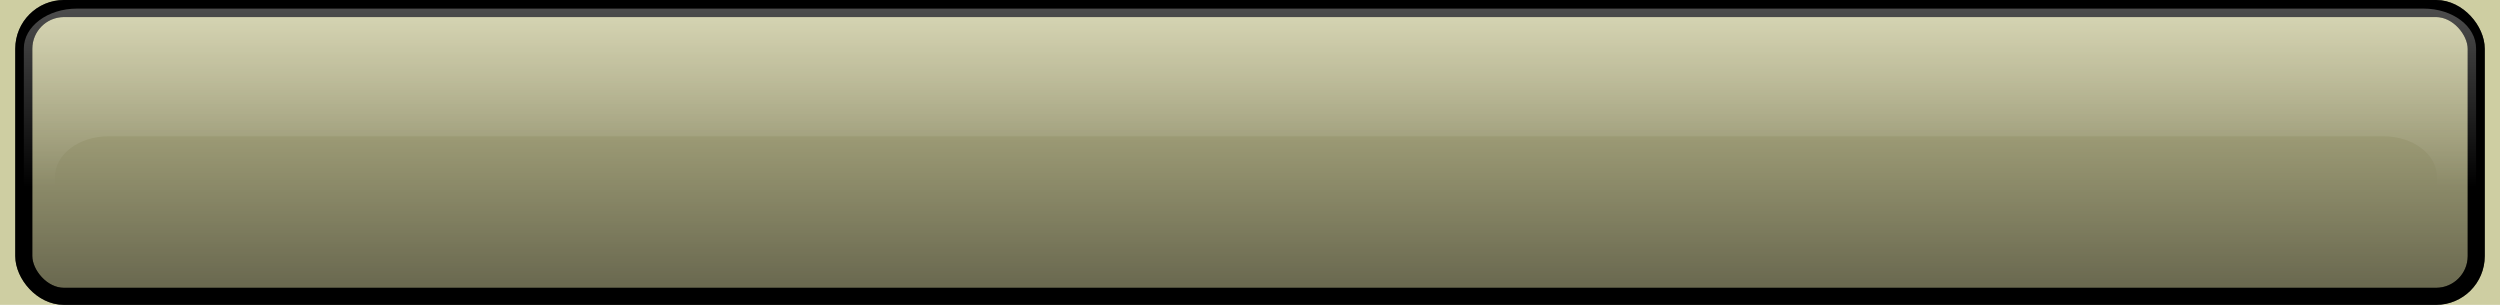
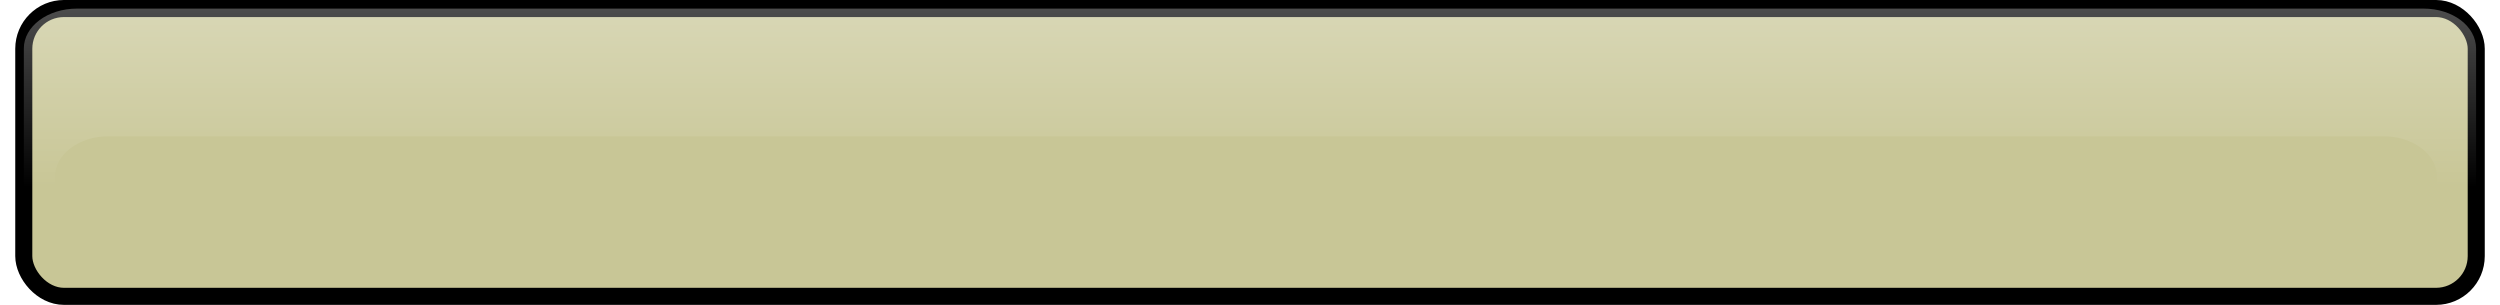
<svg xmlns="http://www.w3.org/2000/svg" xmlns:ns1="http://www.inkscape.org/namespaces/inkscape" xmlns:ns2="http://sodipodi.sourceforge.net/DTD/sodipodi-0.dtd" xmlns:xlink="http://www.w3.org/1999/xlink" id="svg2" version="1.1" ns1:version="0.47pre4 r22446" width="164" height="20" ns2:docname="zoompopup_hi.svg">
  <defs id="defs6">
    <ns1:perspective ns2:type="inkscape:persp3d" ns1:vp_x="0 : 0.5 : 1" ns1:vp_y="0 : 1000 : 0" ns1:vp_z="1 : 0.5 : 1" ns1:persp3d-origin="0.5 : 0.33333333 : 1" id="perspective10" />
    <linearGradient gradientTransform="matrix(0.998,0,0,0.982,-0.004,0.367)" gradientUnits="userSpaceOnUse" y2="12.436" x2="59.856" y1="0.406" x1="59.856" id="linearGradient3615" xlink:href="#linearGradient3609" ns1:collect="always" />
    <linearGradient y2="-0.098" x2="63.096" y1="20.267" x1="63.096" gradientUnits="userSpaceOnUse" id="linearGradient3606" xlink:href="#linearGradient3594" ns1:collect="always" />
    <linearGradient gradientTransform="matrix(0.998,0,0,0.982,-0.004,0.367)" gradientUnits="userSpaceOnUse" y2="-0.098" x2="63.096" y1="20.267" x1="63.096" id="linearGradient3600" xlink:href="#linearGradient3594" ns1:collect="always" />
    <ns1:perspective id="perspective10-4" ns1:persp3d-origin="0.5 : 0.33333333 : 1" ns1:vp_z="1 : 0.5 : 1" ns1:vp_y="0 : 1000 : 0" ns1:vp_x="0 : 0.5 : 1" ns2:type="inkscape:persp3d" />
    <linearGradient id="linearGradient3594" ns1:collect="always">
      <stop id="stop3596" offset="0" style="stop-color:#000000;stop-opacity:1;" />
      <stop id="stop3598" offset="1" style="stop-color:#000000;stop-opacity:0;" />
    </linearGradient>
    <linearGradient id="linearGradient3609" ns1:collect="always">
      <stop id="stop3611" offset="0" style="stop-color:#ffffff;stop-opacity:1;" />
      <stop id="stop3613" offset="1" style="stop-color:#ffffff;stop-opacity:0;" />
    </linearGradient>
    <linearGradient ns1:collect="always" xlink:href="#linearGradient3609" id="linearGradient3737" gradientUnits="userSpaceOnUse" gradientTransform="matrix(1.284,0,0,0.975,0.961,0.167)" x1="59.856" y1="0.406" x2="59.856" y2="12.436" />
    <linearGradient ns1:collect="always" xlink:href="#linearGradient3594" id="linearGradient3740" gradientUnits="userSpaceOnUse" gradientTransform="matrix(1.284,0,0,0.975,0.961,0.167)" x1="63.096" y1="20.267" x2="63.096" y2="-0.098" />
  </defs>
  <ns2:namedview pagecolor="#ffffff" bordercolor="#ded9b3" borderopacity="1" objecttolerance="10" gridtolerance="10" guidetolerance="10" ns1:pageopacity="0" ns1:pageshadow="2" ns1:window-width="1280" ns1:window-height="750" id="namedview4" showgrid="false" ns1:zoom="2.4384995" ns1:cx="60.12107" ns1:cy="34.938499" ns1:window-x="0" ns1:window-y="25" ns1:window-maximized="1" ns1:current-layer="svg2" />
-   <rect style="fill:#cecea2;fill-opacity:1;stroke:none" id="rect2962" width="164" height="20" x="0" y="0" />
  <rect style="fill:#c8c696;fill-opacity:1;stroke:#000000;stroke-width:1.119" id="rect2818" width="160.881" height="18.881" x="1.56" y="0.559" ry="2.638" />
-   <rect ry="2.638" y="0.559" x="1.56" height="18.881" width="160.881" id="rect2820" style="opacity:0.5;fill:url(#linearGradient3740);fill-opacity:1;stroke:#000000;stroke-width:1.119" />
  <path style="opacity:0.3;fill:url(#linearGradient3737);fill-opacity:1;stroke:none" d="m 5.055,0.564 c -1.926,0 -3.492,1.159 -3.492,2.62 l 0,13.62 c 0,1.072 0.842,1.993 2.047,2.407 l 0,-7.617 c 0,-1.467 1.56,-2.651 3.492,-2.651 l 149.268,0 c 1.932,0 3.492,1.184 3.492,2.651 l 0,7.739 c 1.478,-0.304 2.569,-1.308 2.569,-2.529 l 0,-13.62 c 0,-1.462 -1.526,-2.62 -3.452,-2.62 l -153.924,0 z" id="rect3602" />
</svg>